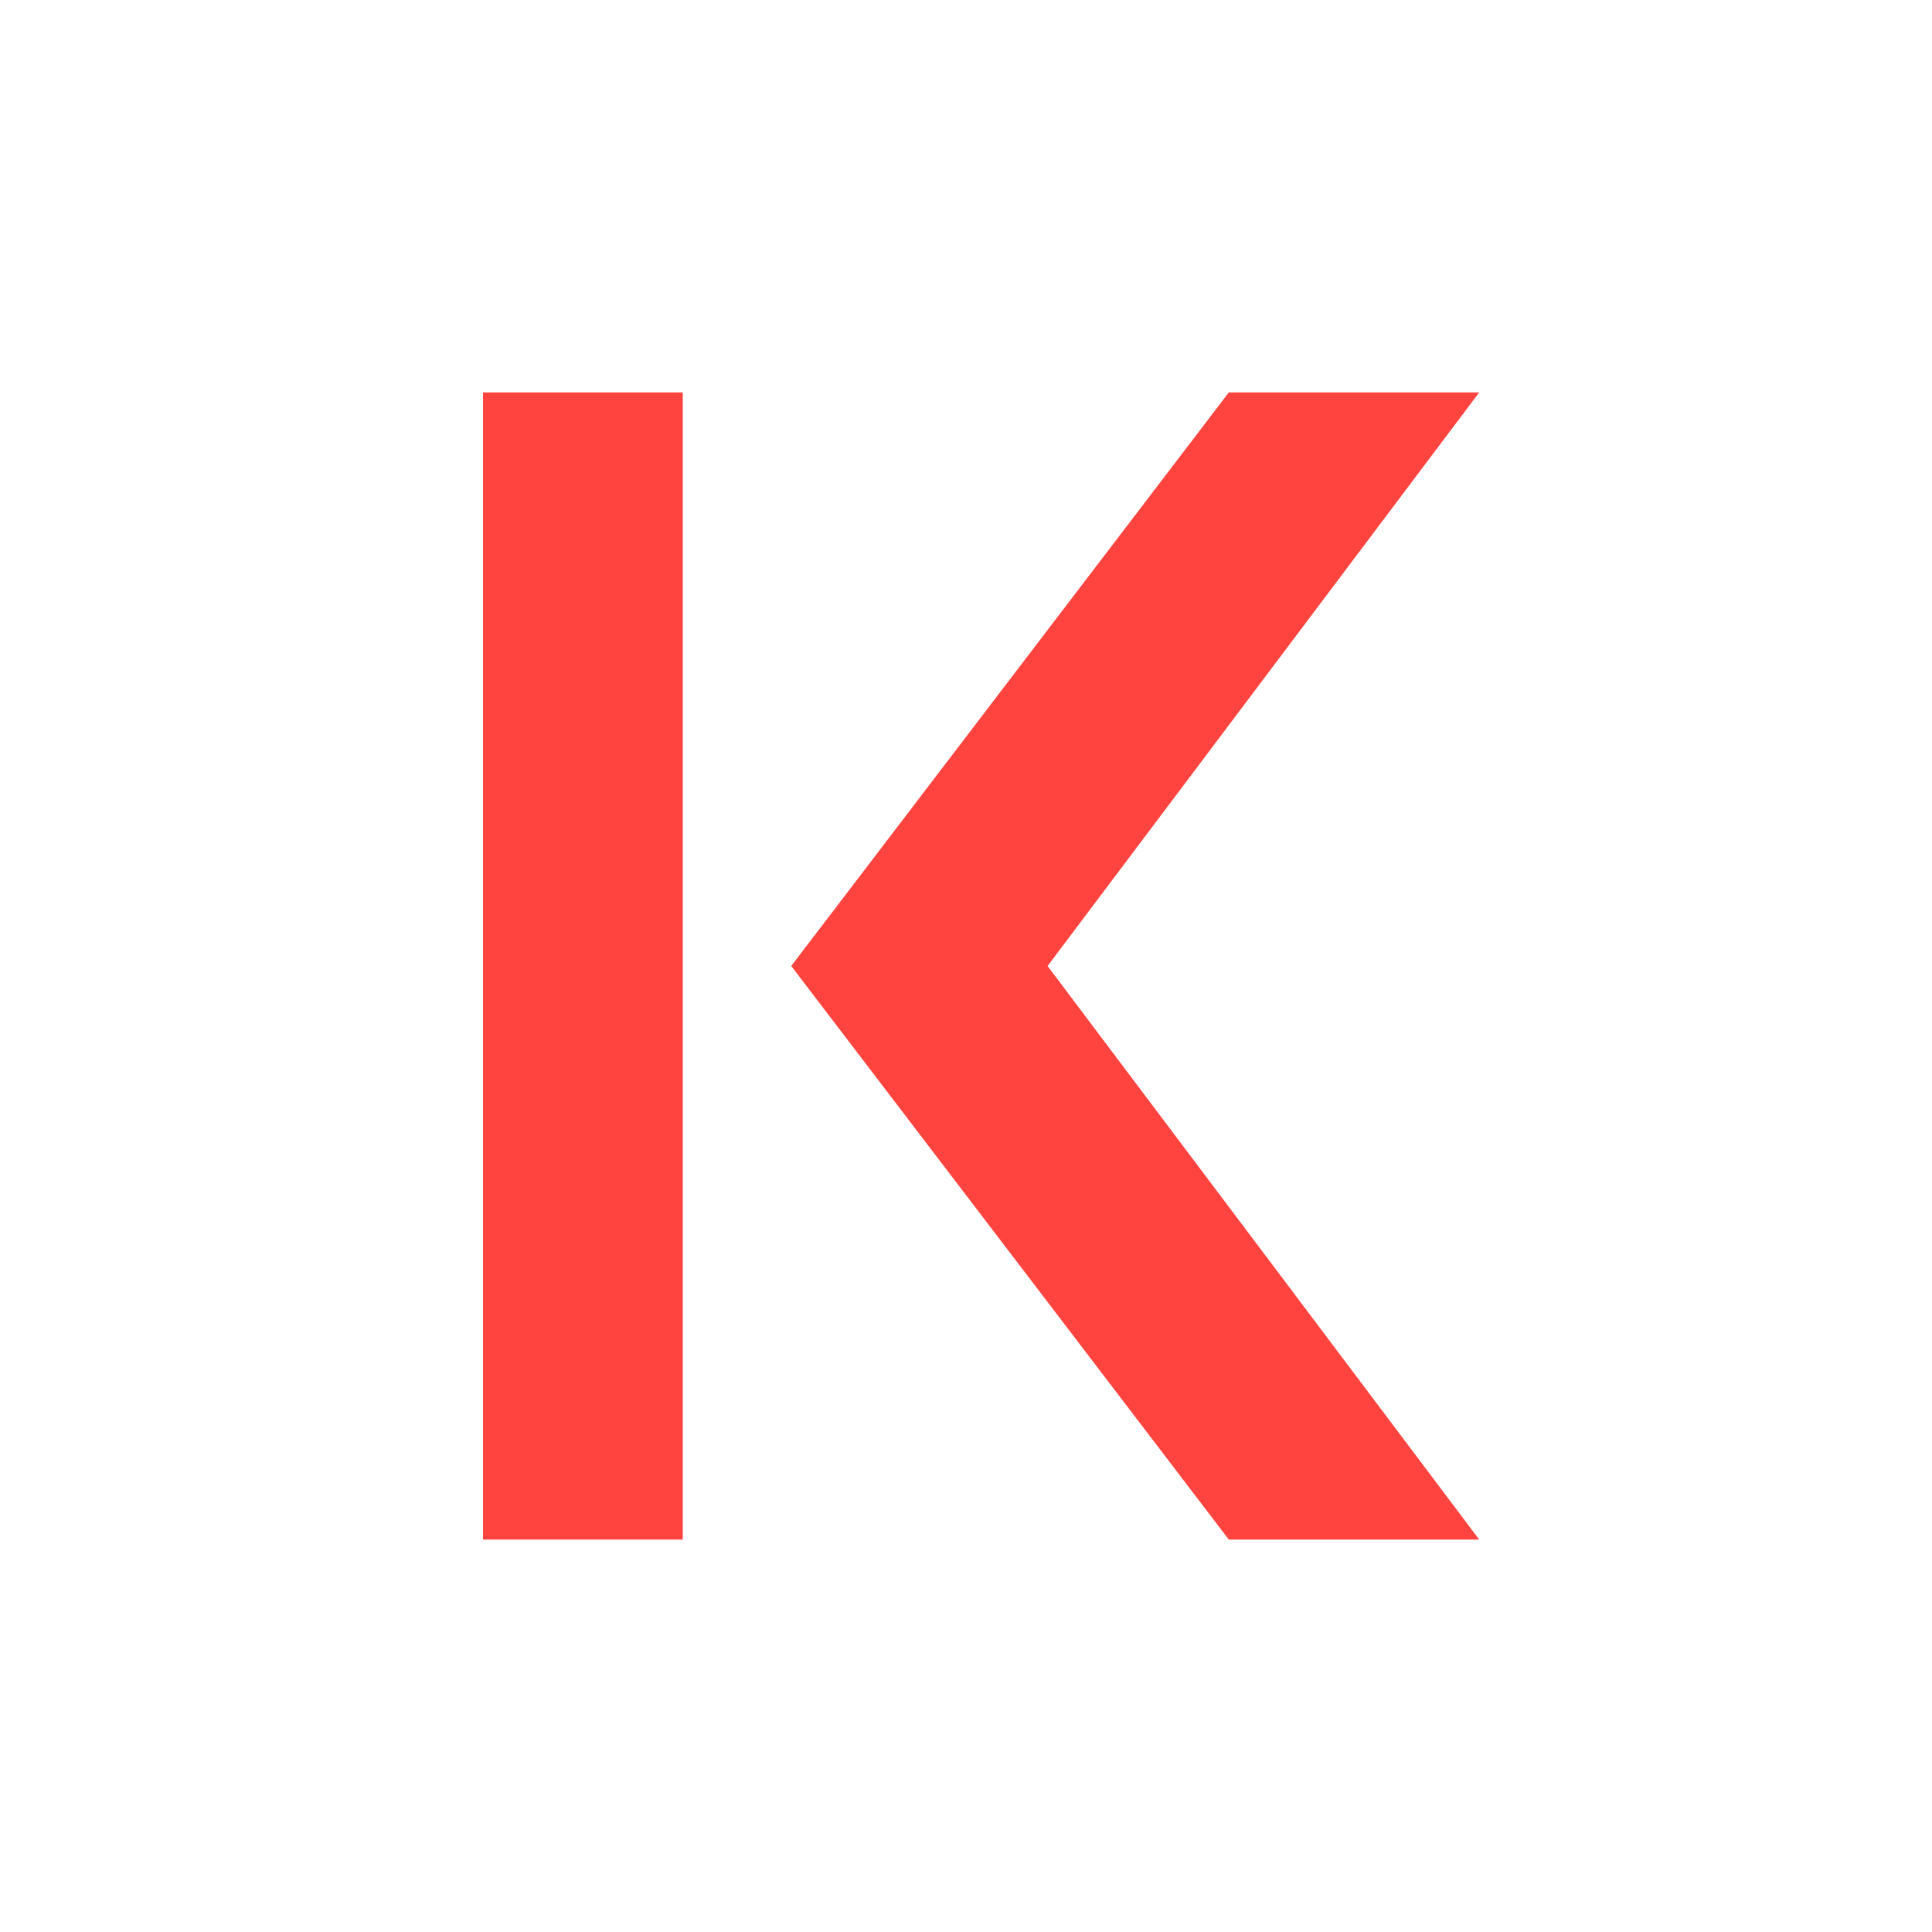
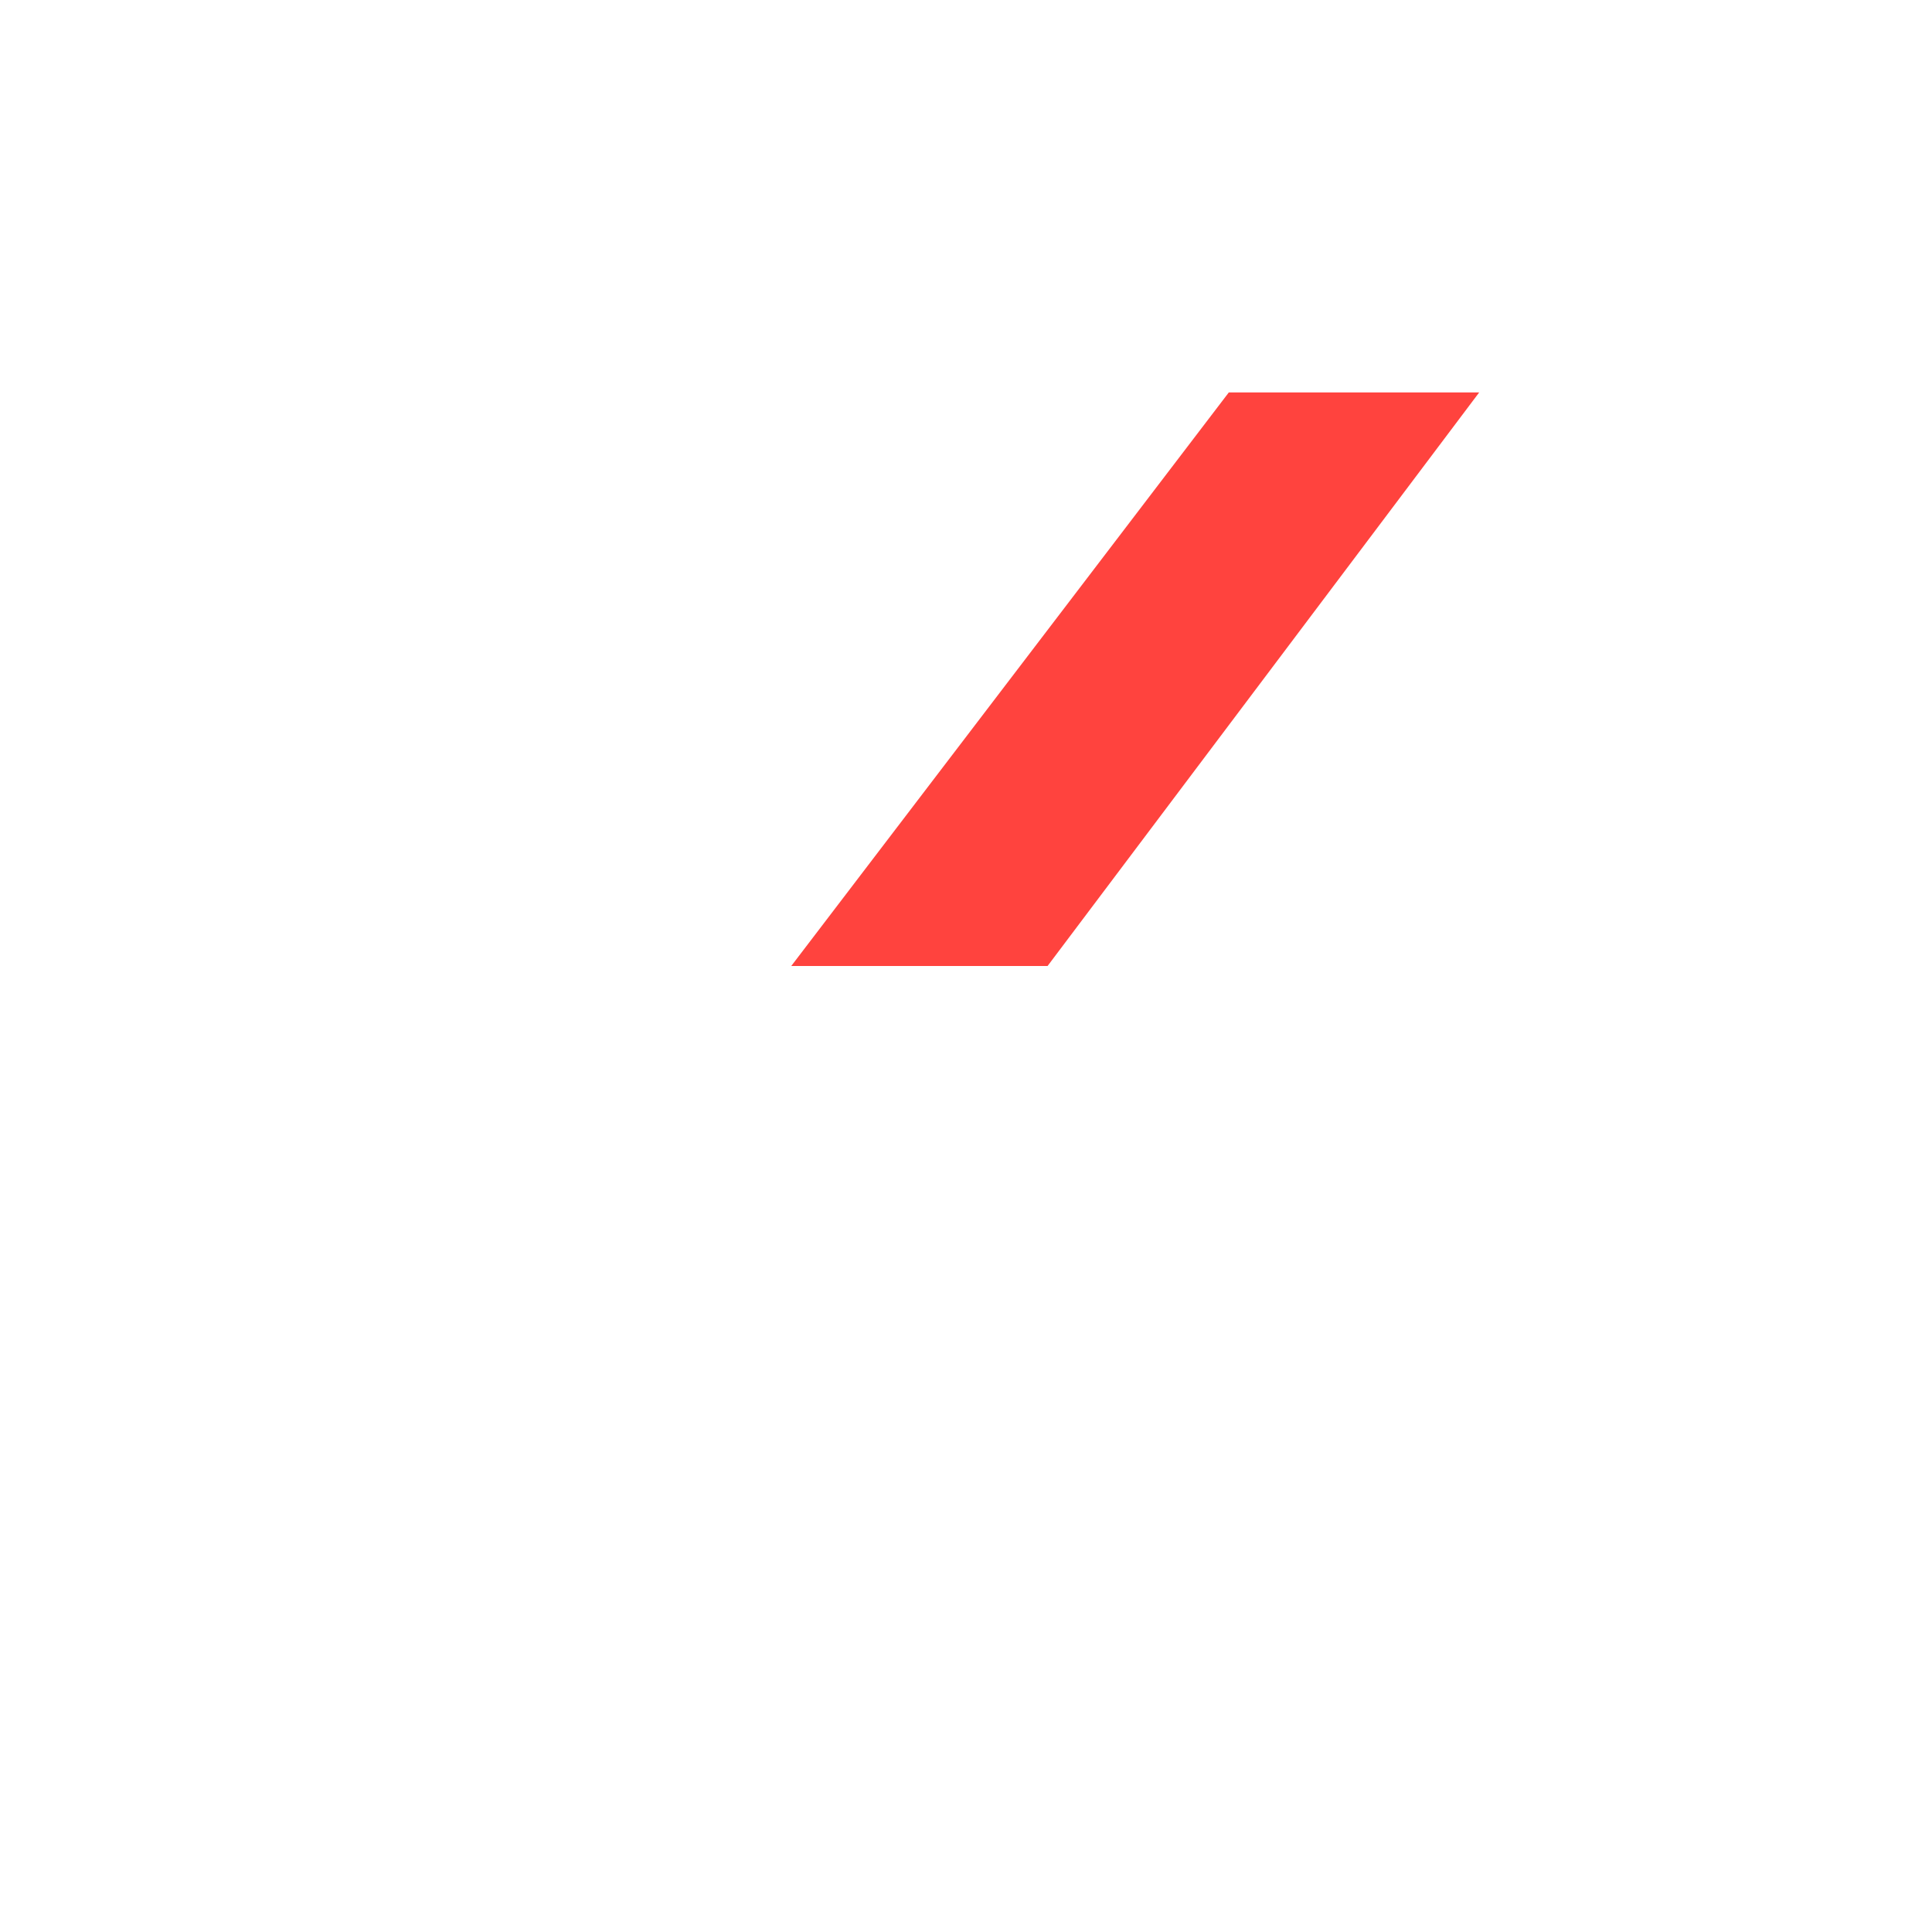
<svg xmlns="http://www.w3.org/2000/svg" width="64" height="64" viewBox="0 0 64 64" fill="none">
-   <path d="M22.617 13H16V51H22.617V13Z" fill="#FF433E" />
-   <path d="M40.706 13H49L34.702 32L49 51H40.706L26.211 32L40.706 13Z" fill="#FF433E" />
+   <path d="M40.706 13H49L34.702 32H40.706L26.211 32L40.706 13Z" fill="#FF433E" />
</svg>